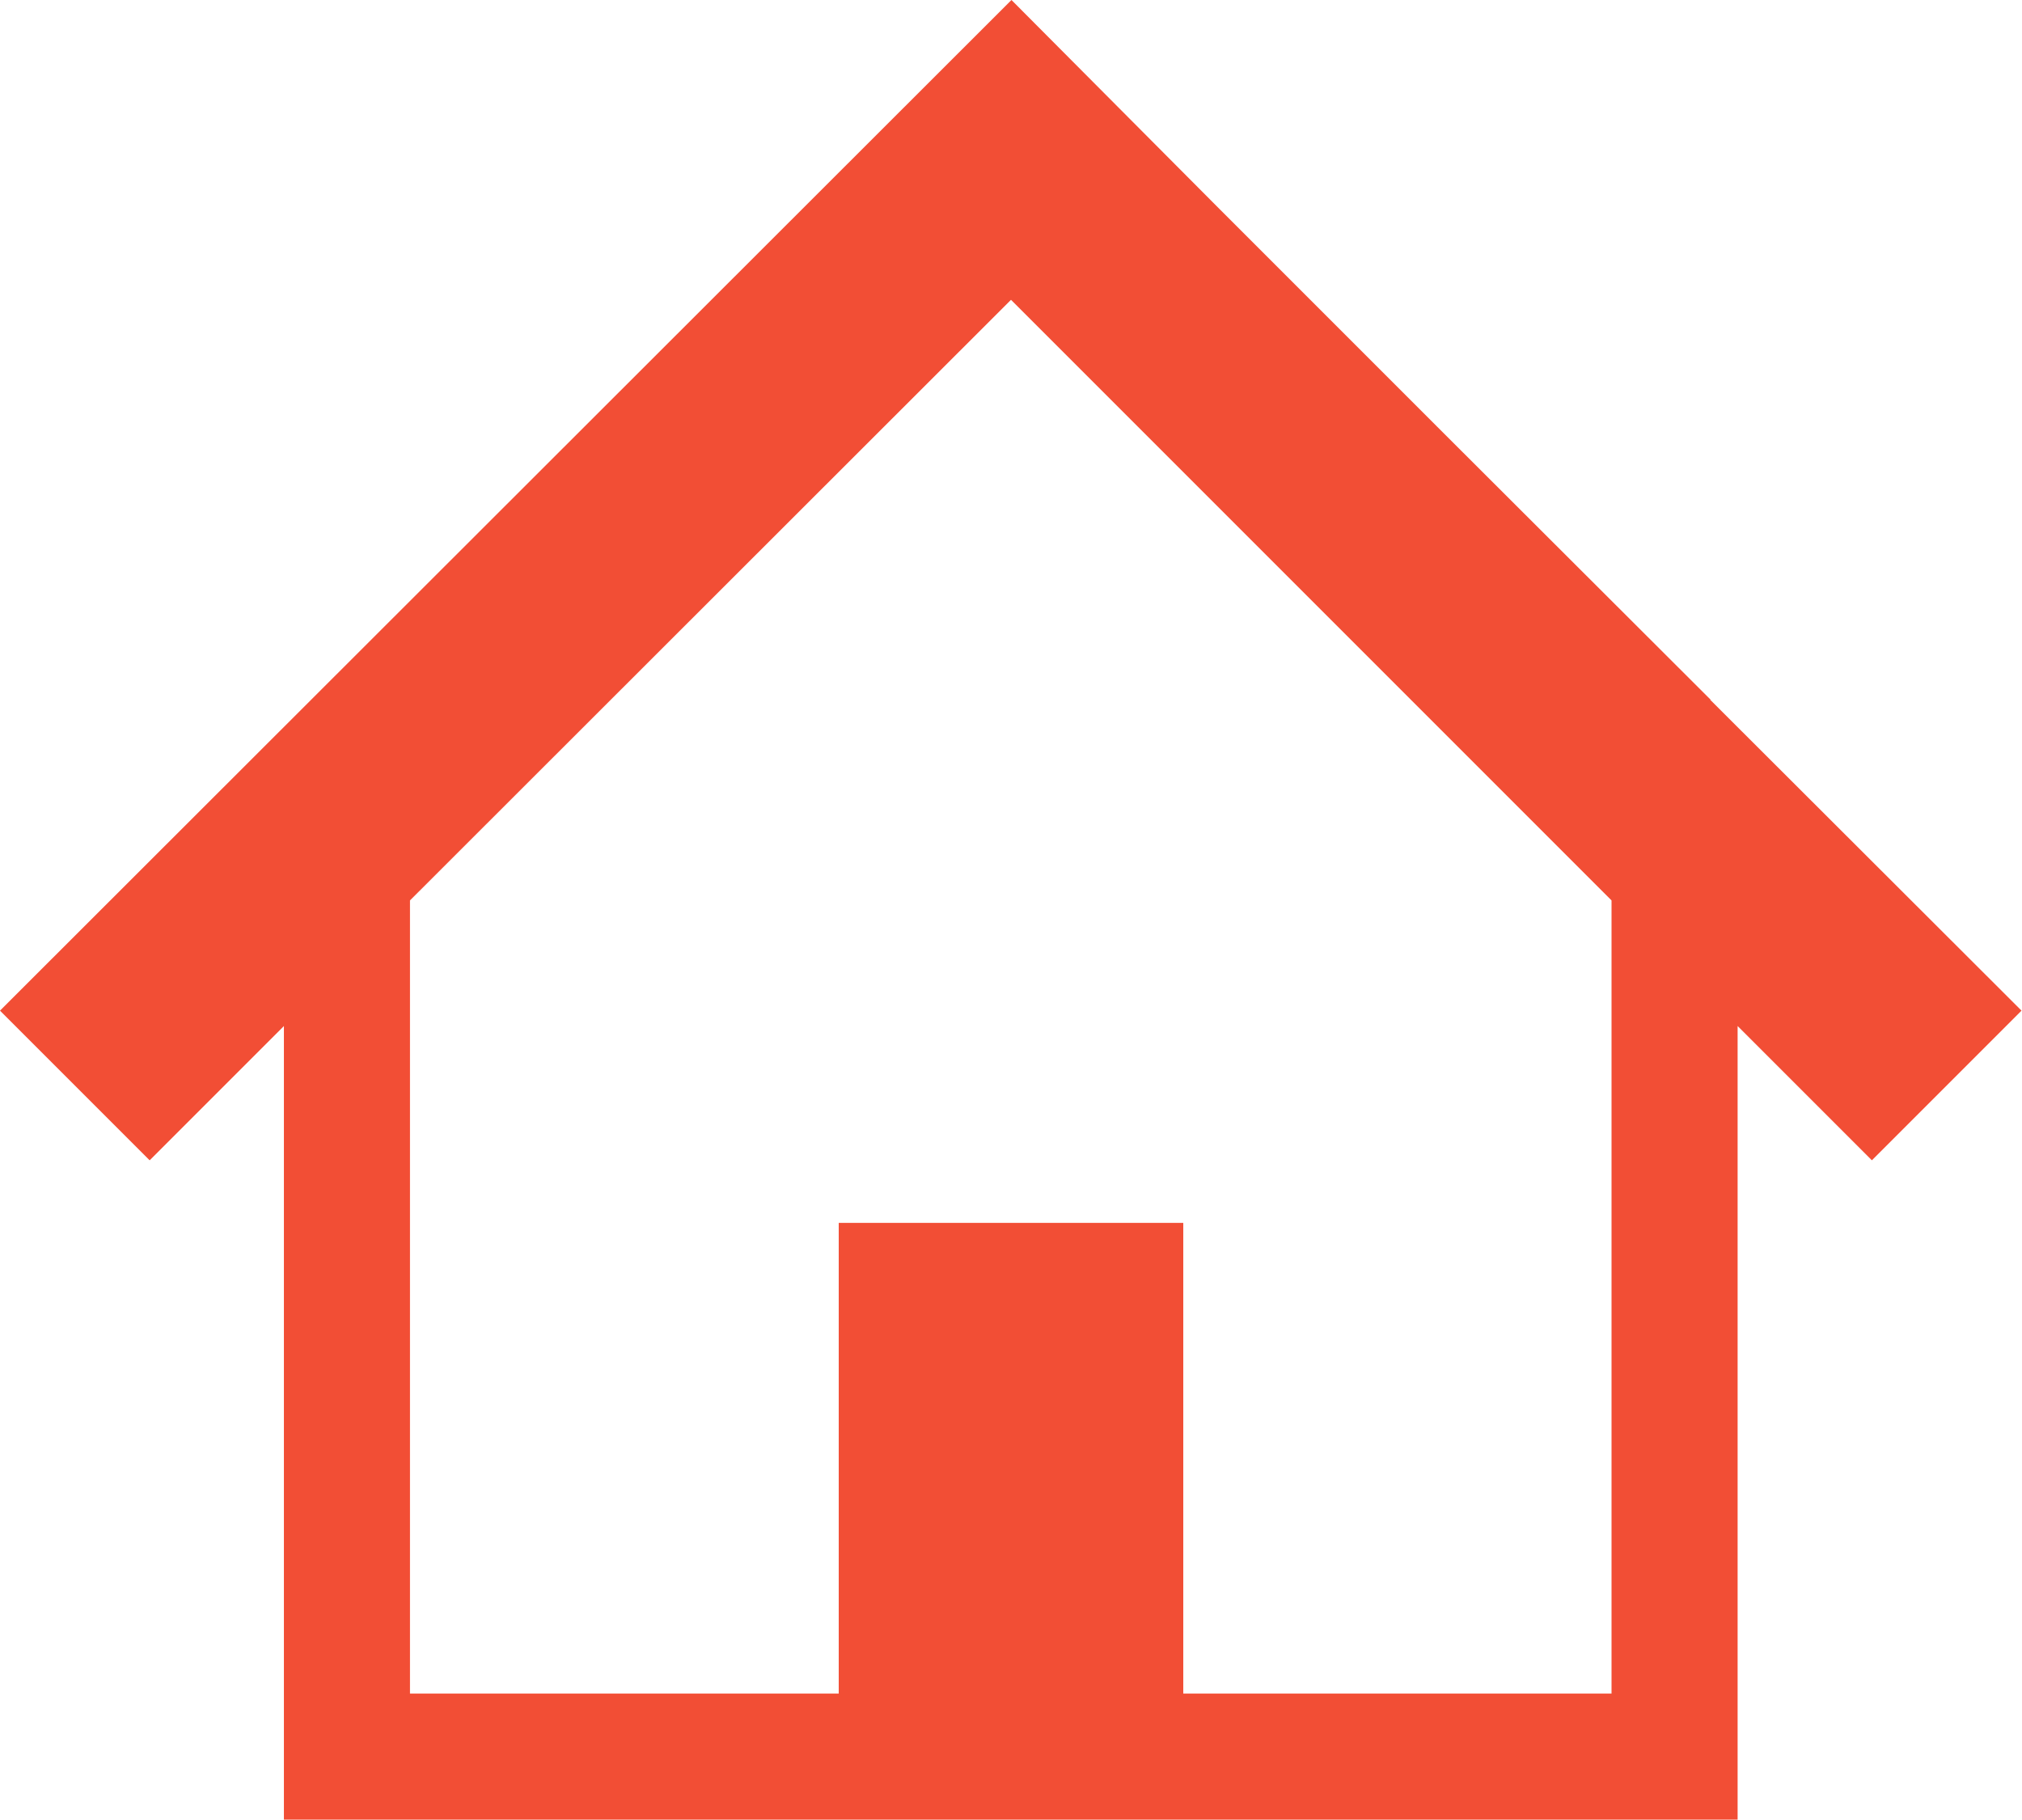
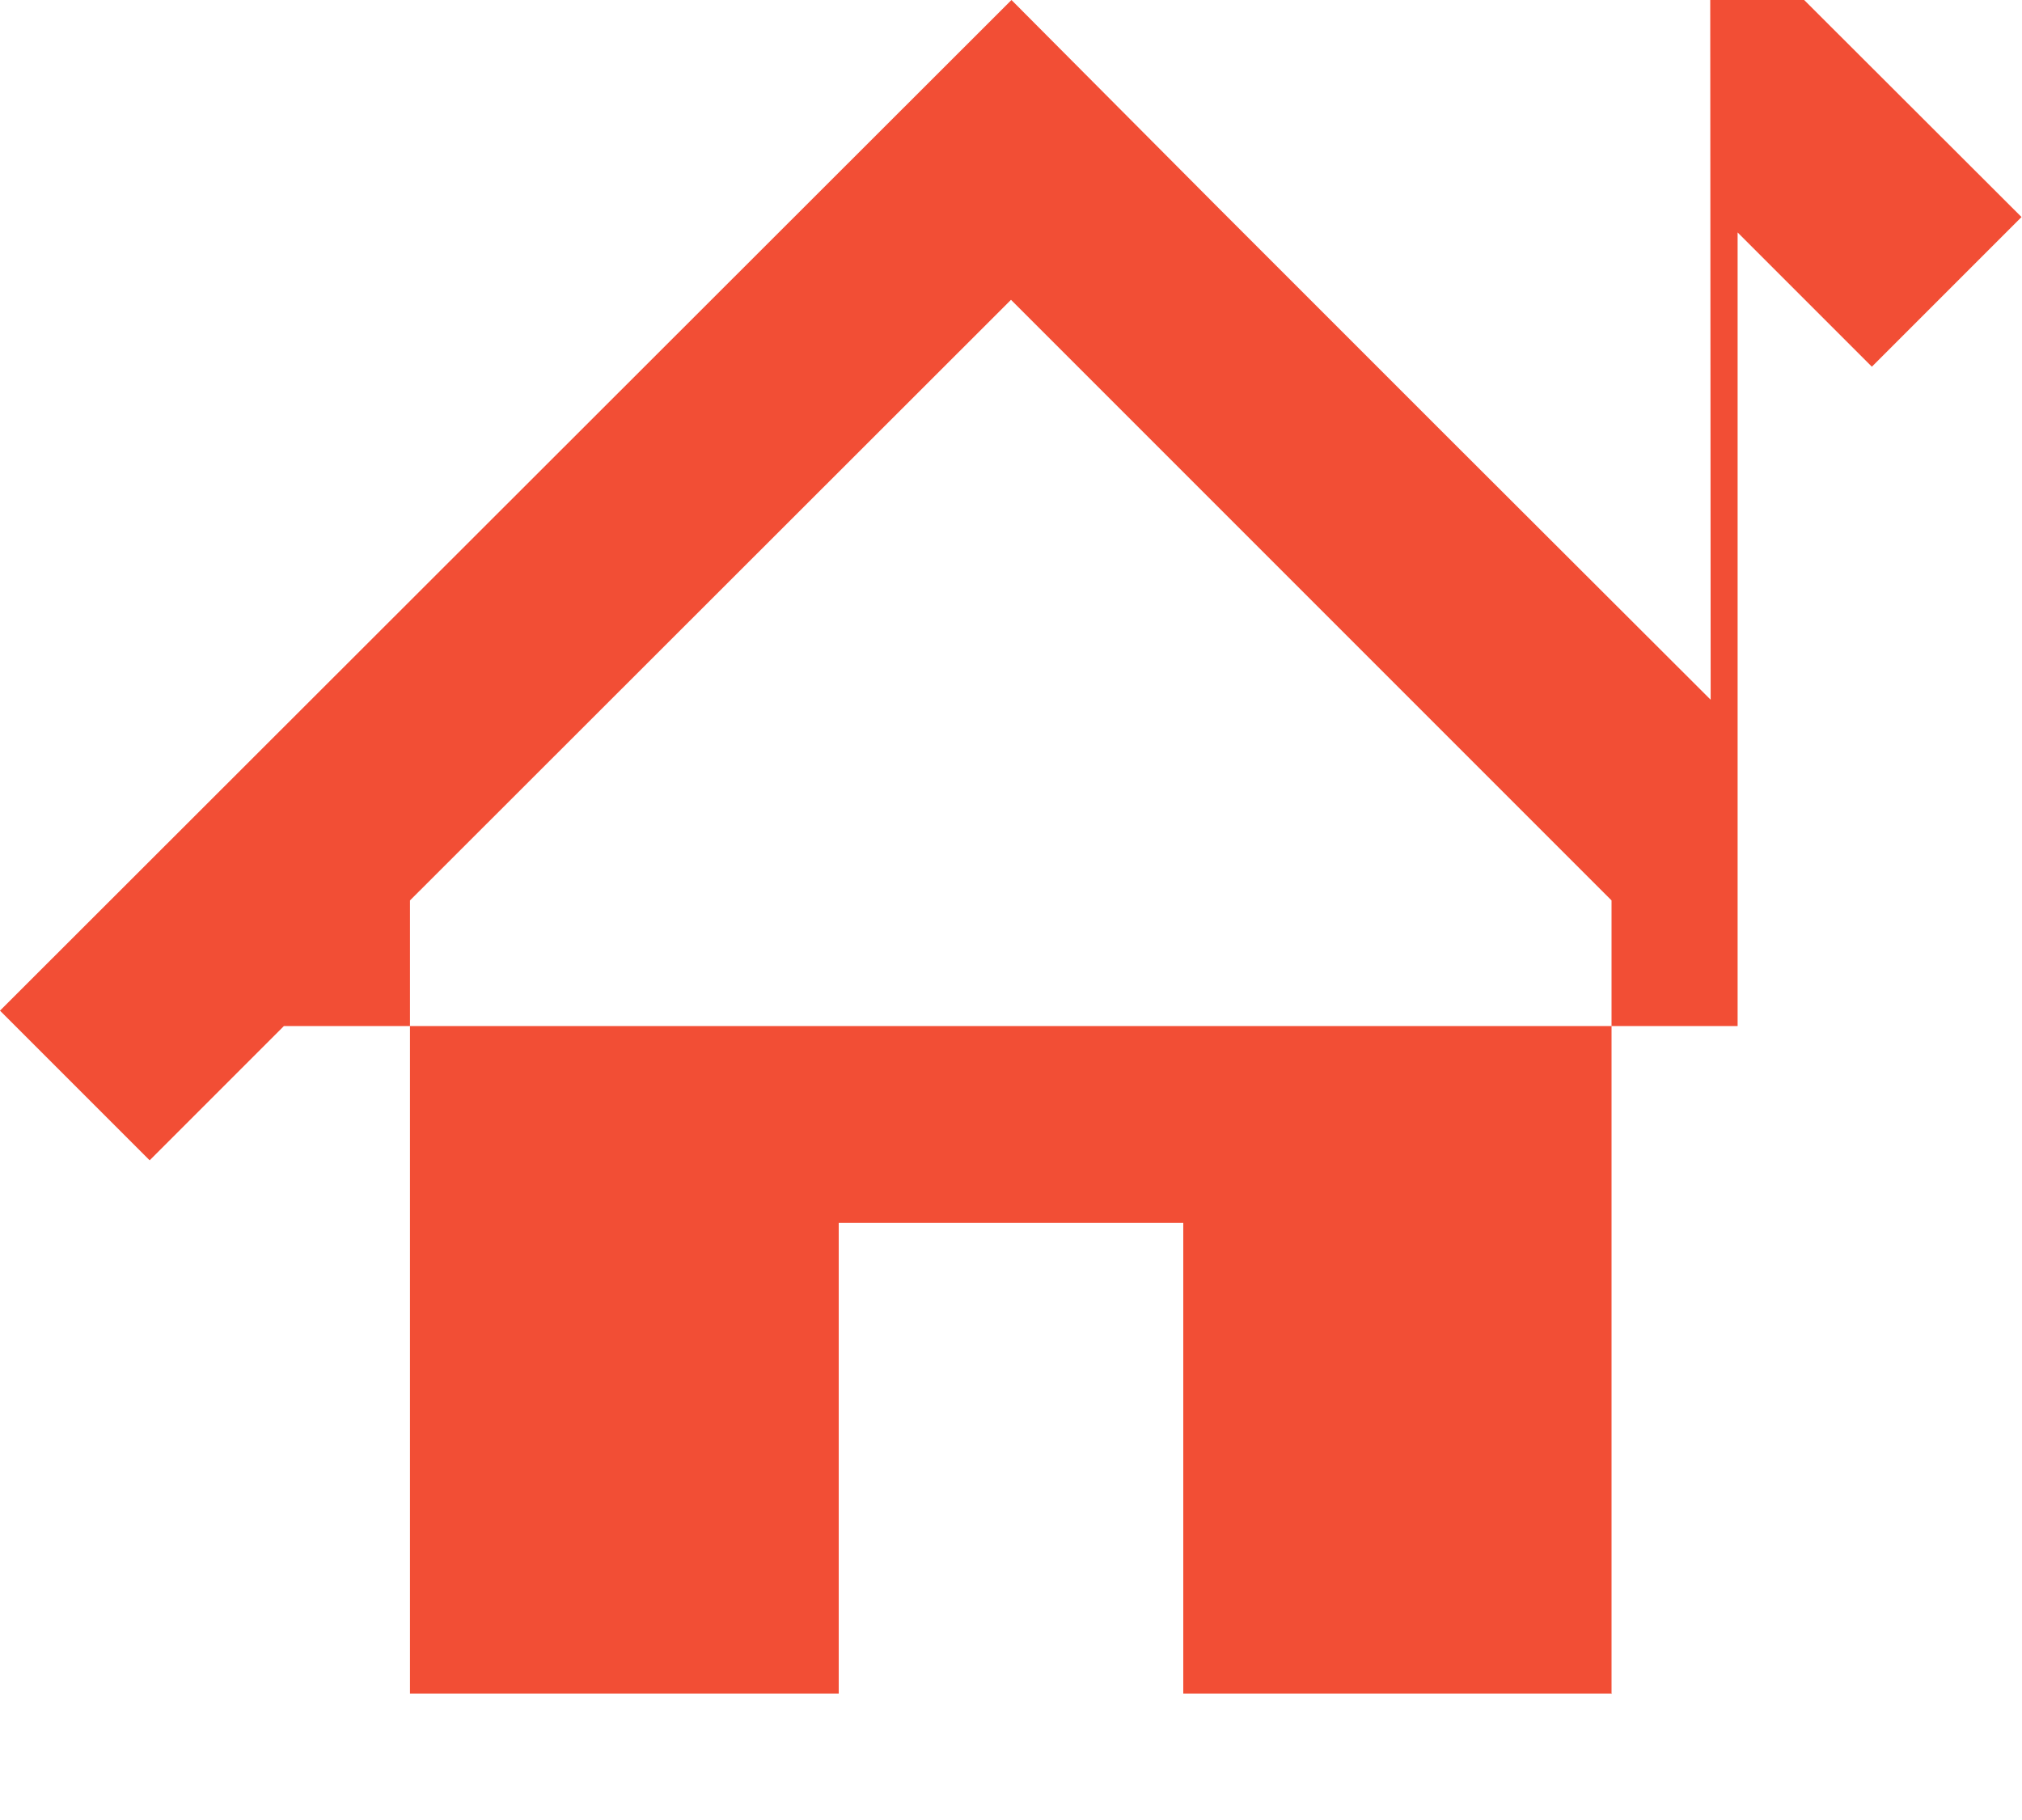
<svg xmlns="http://www.w3.org/2000/svg" id="_レイヤー_2" width="42.02" height="37.81" viewBox="0 0 42.02 37.81">
  <defs>
    <style>.cls-1{fill:#f24e35;}</style>
  </defs>
  <g id="_レイヤー_1-2">
    <g id="_家の線画イラスト">
-       <path id="_パス_4016" class="cls-1" d="M35.55,14.54l-5.69-5.68-4.51-4.51L21.02,0,0,21l3.11,3.11,2.79-2.79v16.49h30.21v-16.49l2.79,2.79,3.11-3.11-6.47-6.46ZM33.5,35.19h-8.91v-9.78h-7.16v9.78h-8.91v-16.48l12.49-12.48,12.48,12.48v16.49Z" />
+       <path id="_パス_4016" class="cls-1" d="M35.55,14.54l-5.69-5.68-4.51-4.51L21.02,0,0,21l3.11,3.11,2.79-2.79h30.21v-16.49l2.79,2.79,3.11-3.11-6.47-6.46ZM33.5,35.19h-8.91v-9.78h-7.16v9.78h-8.91v-16.48l12.49-12.48,12.48,12.48v16.49Z" />
    </g>
  </g>
</svg>